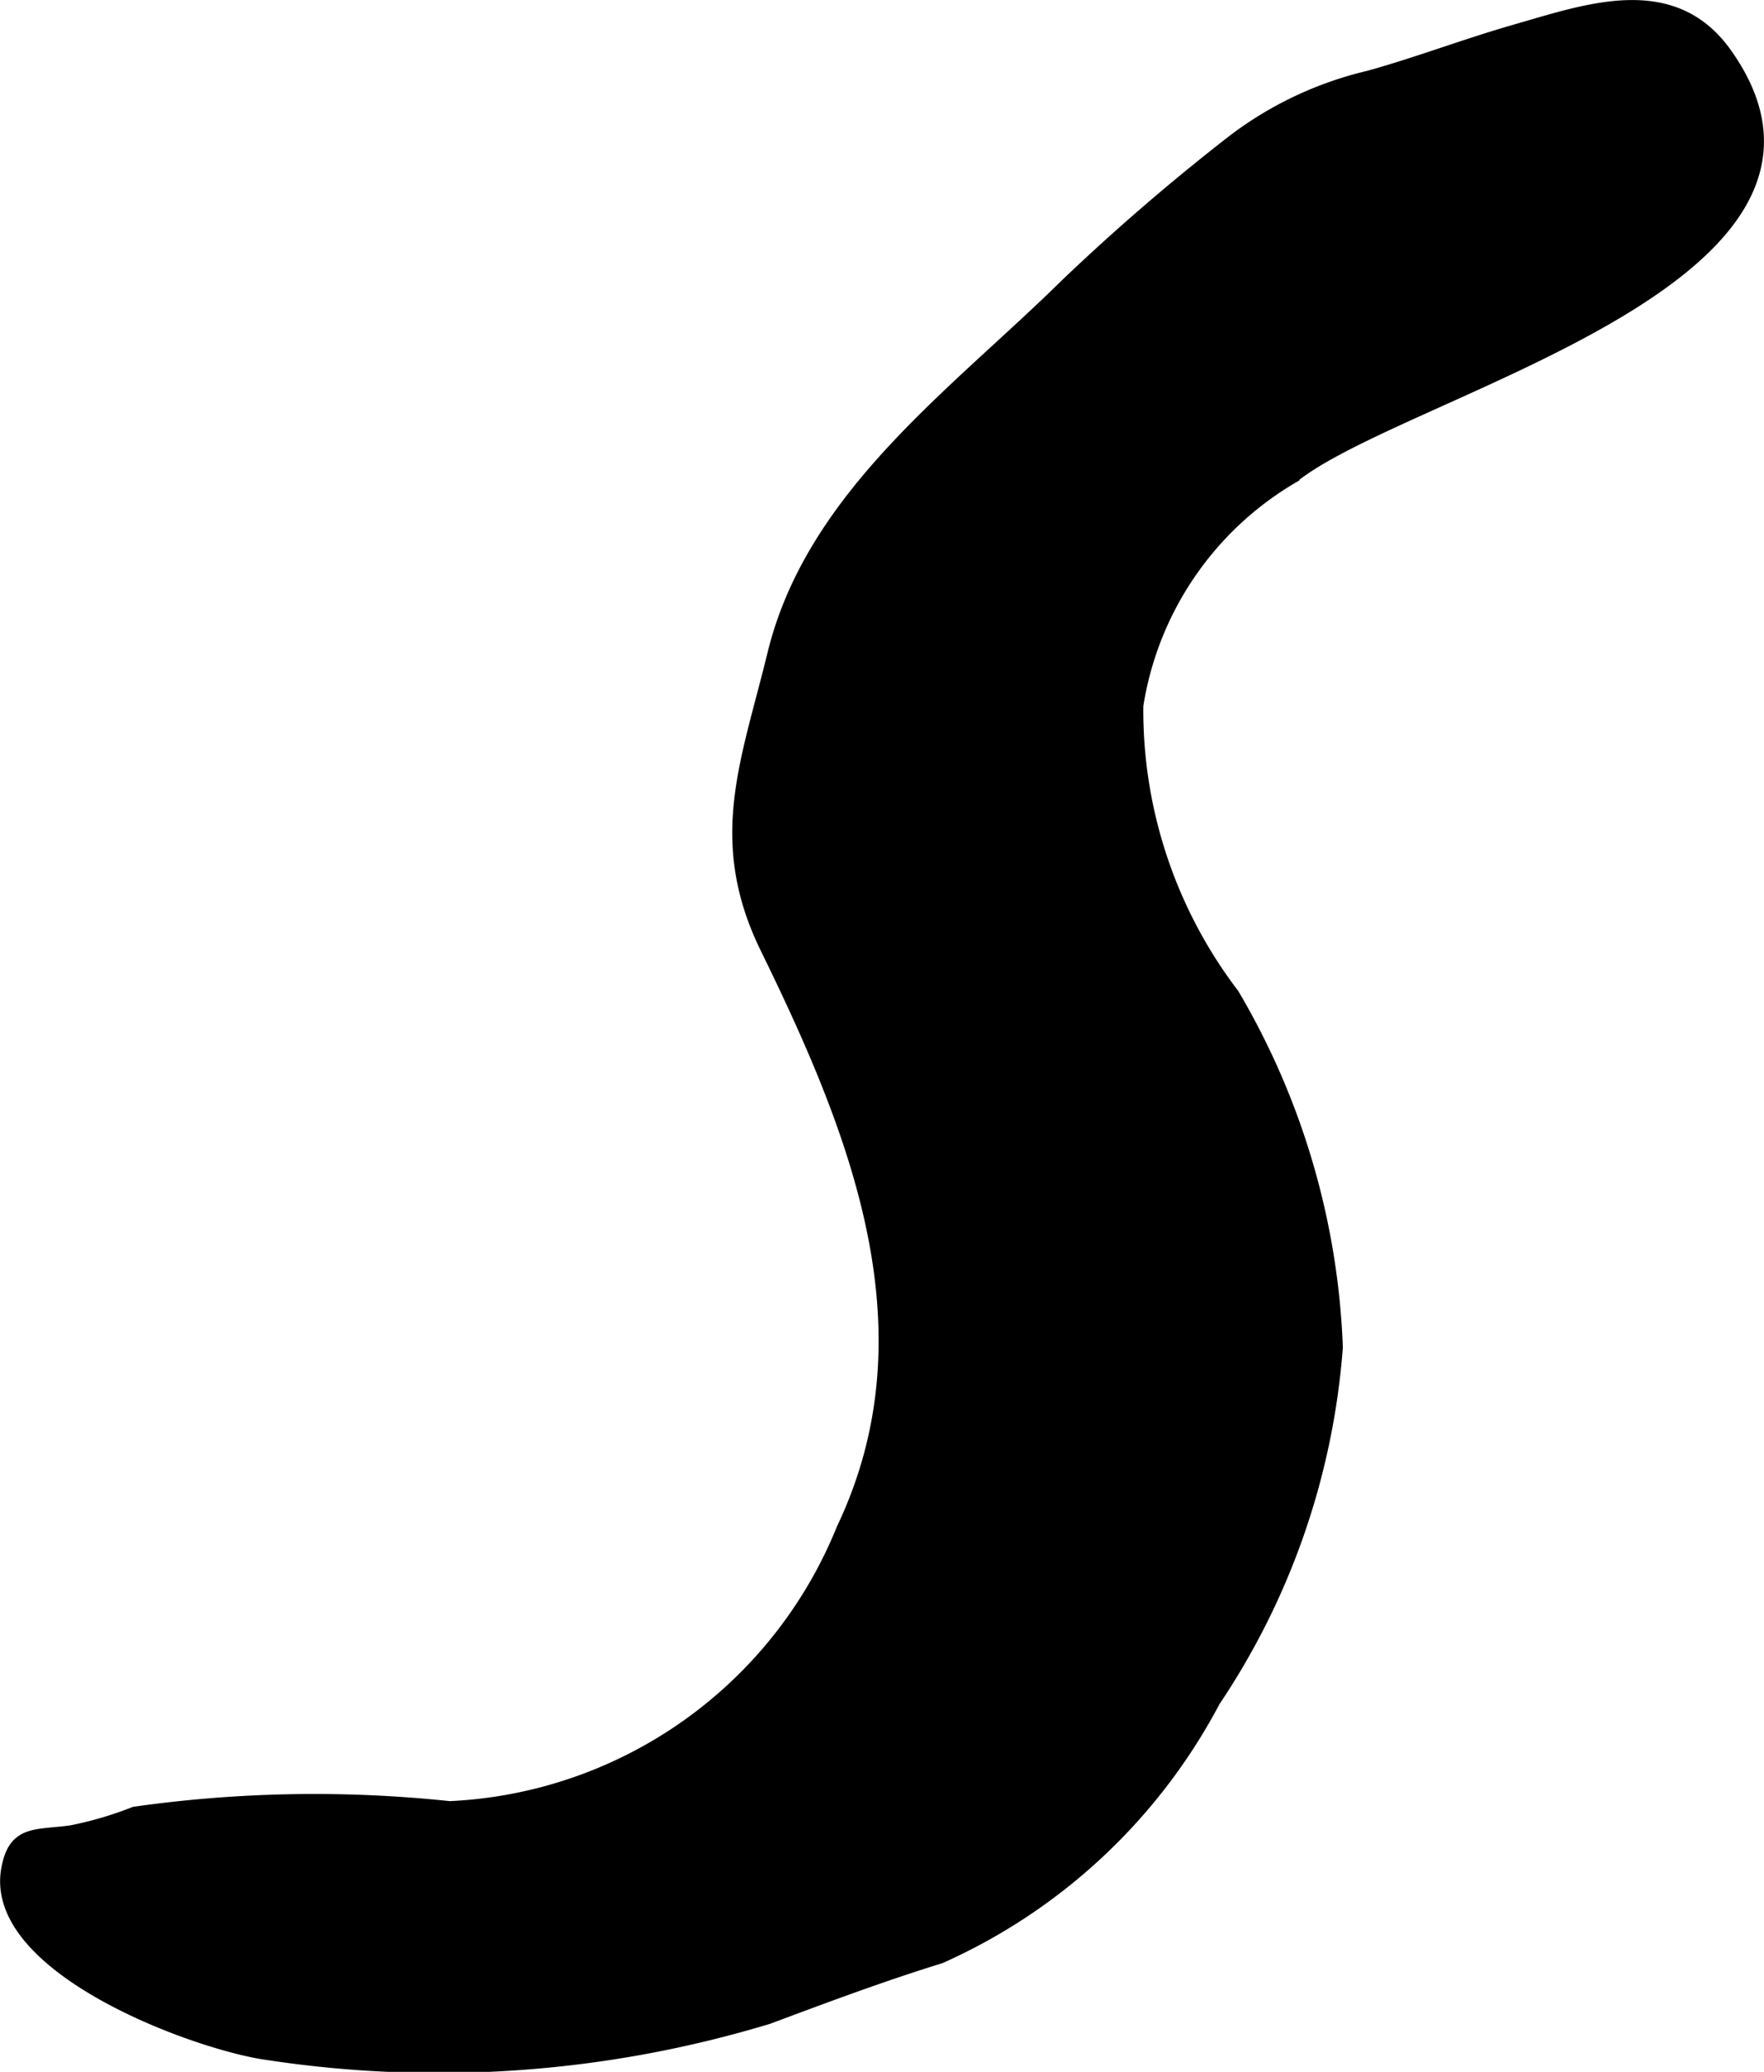
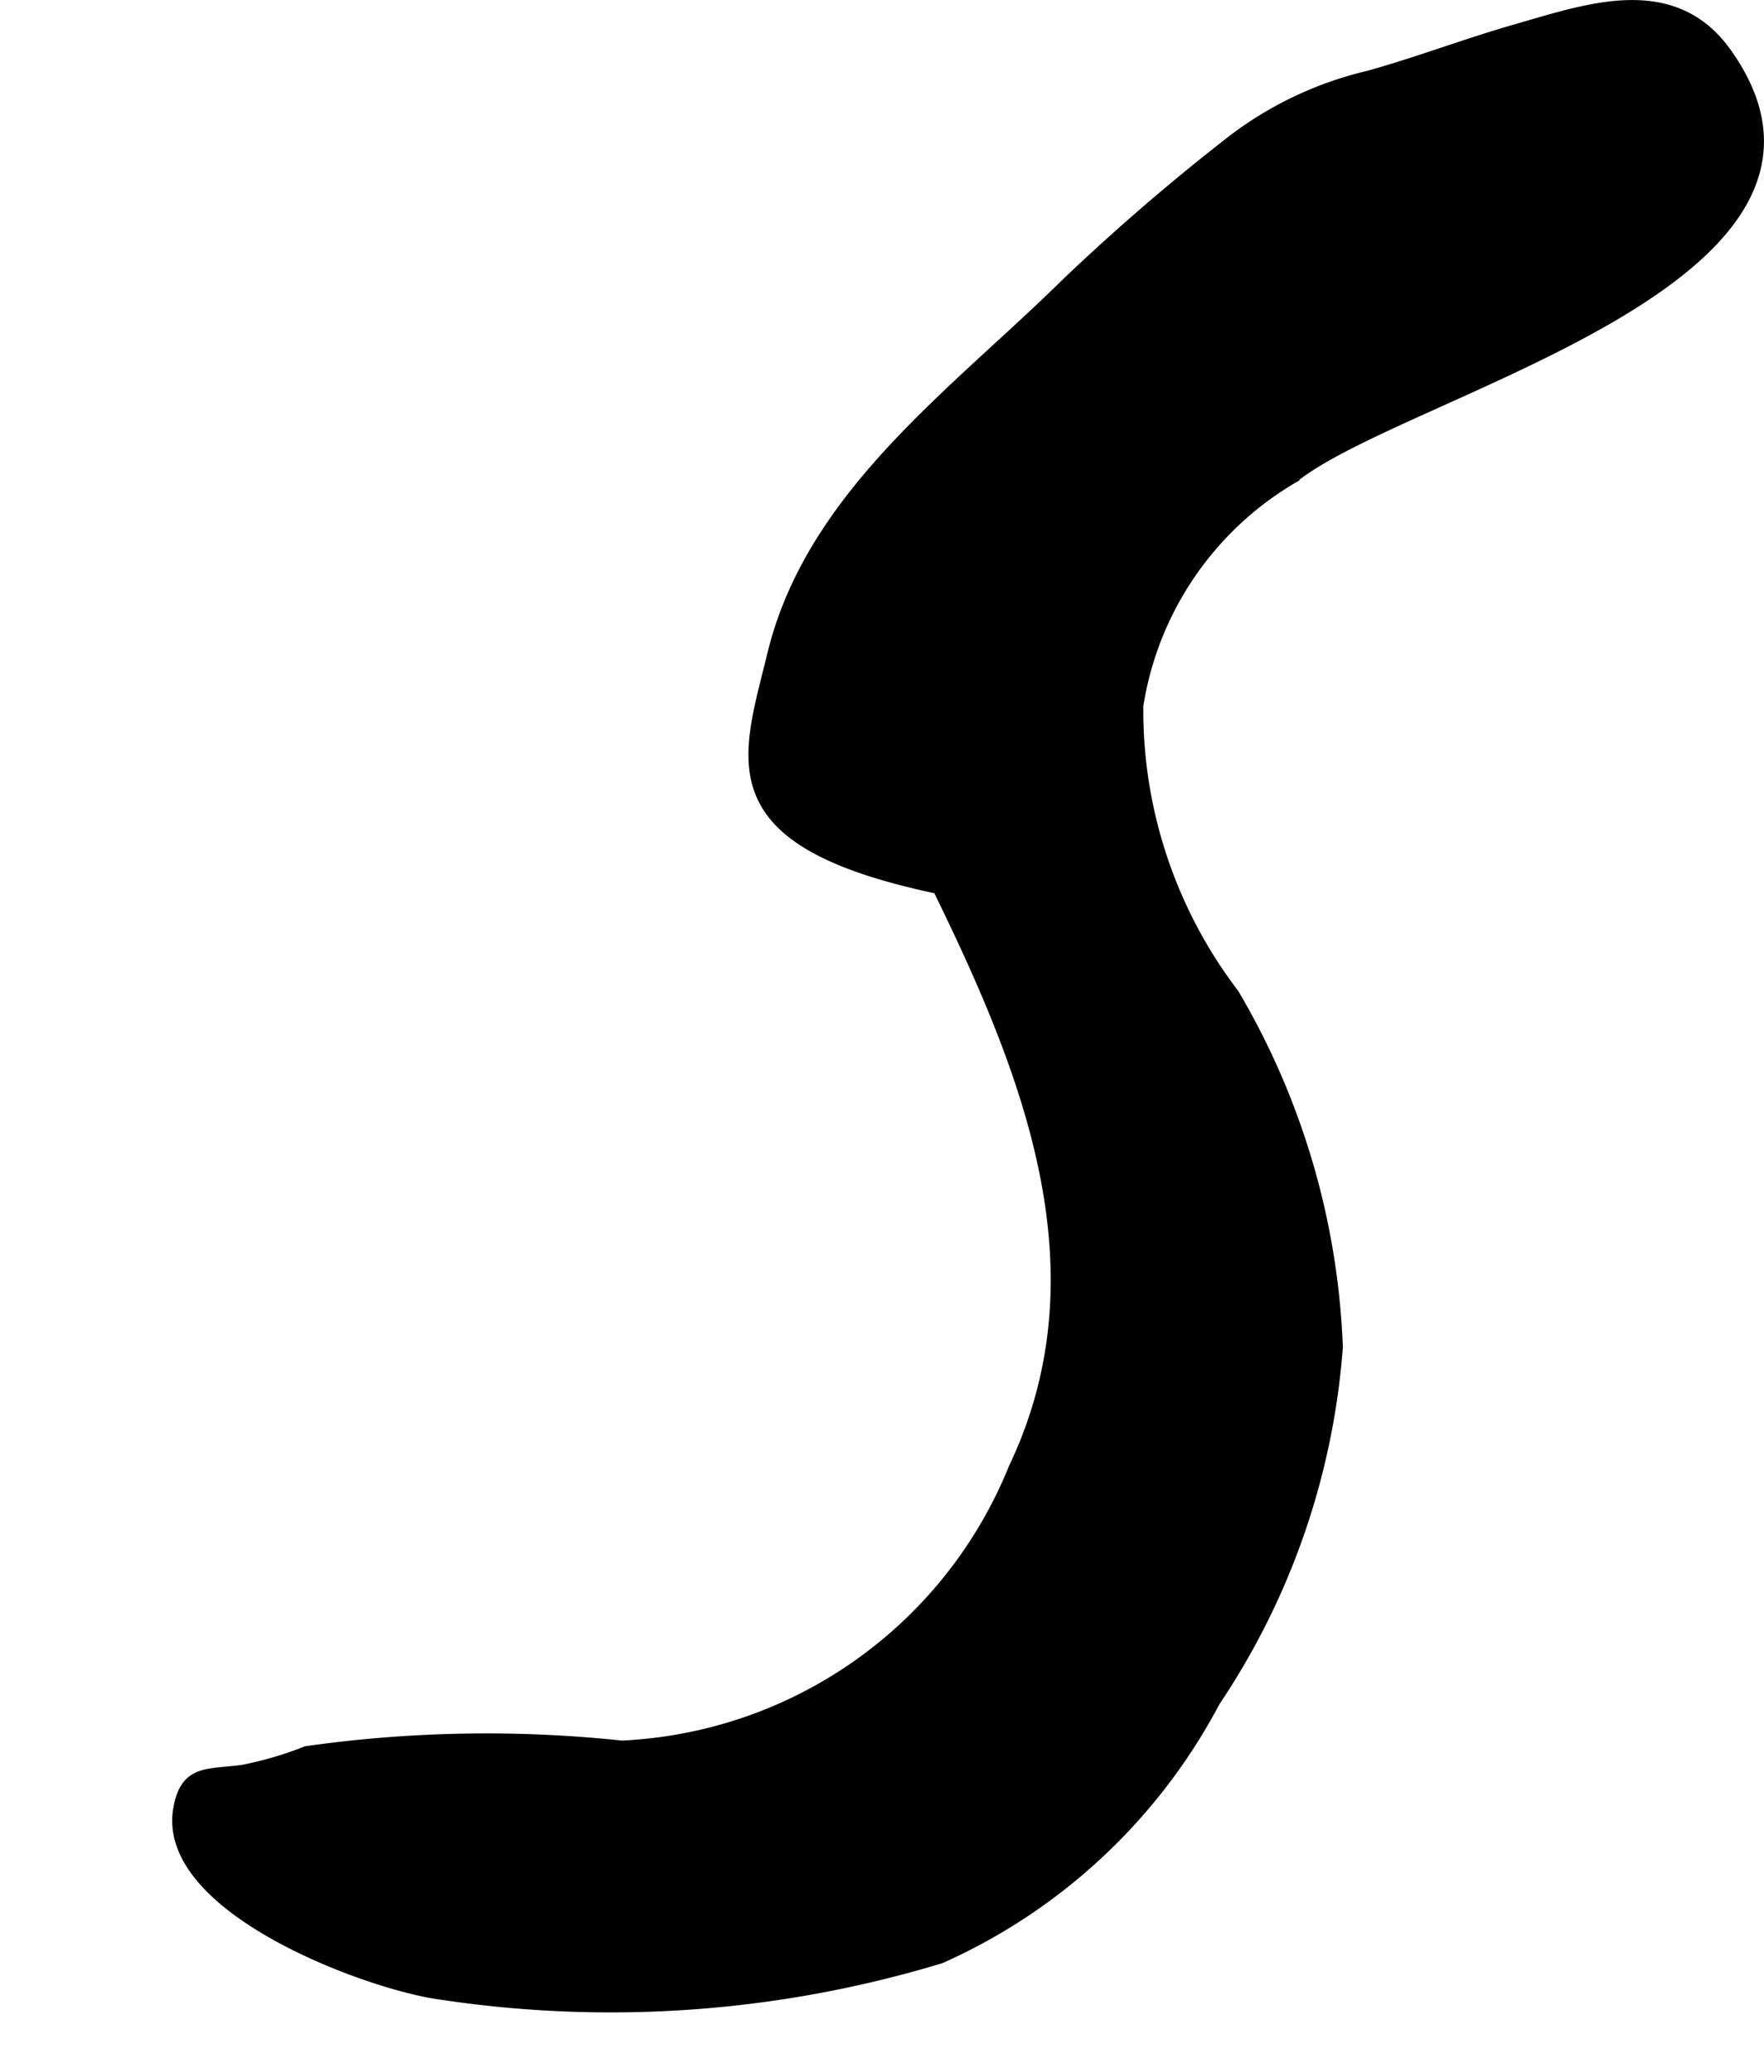
<svg xmlns="http://www.w3.org/2000/svg" version="1.1" width="6.35mm" height="7.457mm" viewBox="0 0 17.999 21.138">
  <defs>
    <style type="text/css">
      .a {
        stroke: #000;
        stroke-miterlimit: 10;
        stroke-width: 0.15px;
      }
    </style>
  </defs>
-   <path class="a" d="M7.904,6.678c.394-1.62,1.863-2.659,2.986-3.767a22.056,22.056,0,0,1,1.702-1.466,3.658,3.658,0,0,1,1.375-.649c.496-.137.997-.329,1.5-.473.736-.211,1.595-.524,2.132.23,1.623,2.281-3.302,3.404-4.415,4.305a3.305,3.305,0,0,0-1.593,2.341,4.795,4.795,0,0,0,.982,2.954,7.639,7.639,0,0,1,1.054,3.592,7.46,7.46,0,0,1-1.248,3.602A5.848,5.848,0,0,1,9.591,19.958c-.592.183-1.151.392-1.756.618a11.581,11.581,0,0,1-5.092.368c-.717-.094-2.841-.87-2.656-1.874.069-.378.272-.323.637-.372a3.731,3.731,0,0,0,.652-.191,13.062,13.062,0,0,1,3.211-.056,4.562,4.562,0,0,0,4.021-2.846c.964-2.025.141-4.061-.779-5.94C7.293,8.568,7.637,7.775,7.904,6.678Z" />
+   <path class="a" d="M7.904,6.678c.394-1.62,1.863-2.659,2.986-3.767a22.056,22.056,0,0,1,1.702-1.466,3.658,3.658,0,0,1,1.375-.649c.496-.137.997-.329,1.5-.473.736-.211,1.595-.524,2.132.23,1.623,2.281-3.302,3.404-4.415,4.305a3.305,3.305,0,0,0-1.593,2.341,4.795,4.795,0,0,0,.982,2.954,7.639,7.639,0,0,1,1.054,3.592,7.46,7.46,0,0,1-1.248,3.602A5.848,5.848,0,0,1,9.591,19.958a11.581,11.581,0,0,1-5.092.368c-.717-.094-2.841-.87-2.656-1.874.069-.378.272-.323.637-.372a3.731,3.731,0,0,0,.652-.191,13.062,13.062,0,0,1,3.211-.056,4.562,4.562,0,0,0,4.021-2.846c.964-2.025.141-4.061-.779-5.94C7.293,8.568,7.637,7.775,7.904,6.678Z" />
</svg>